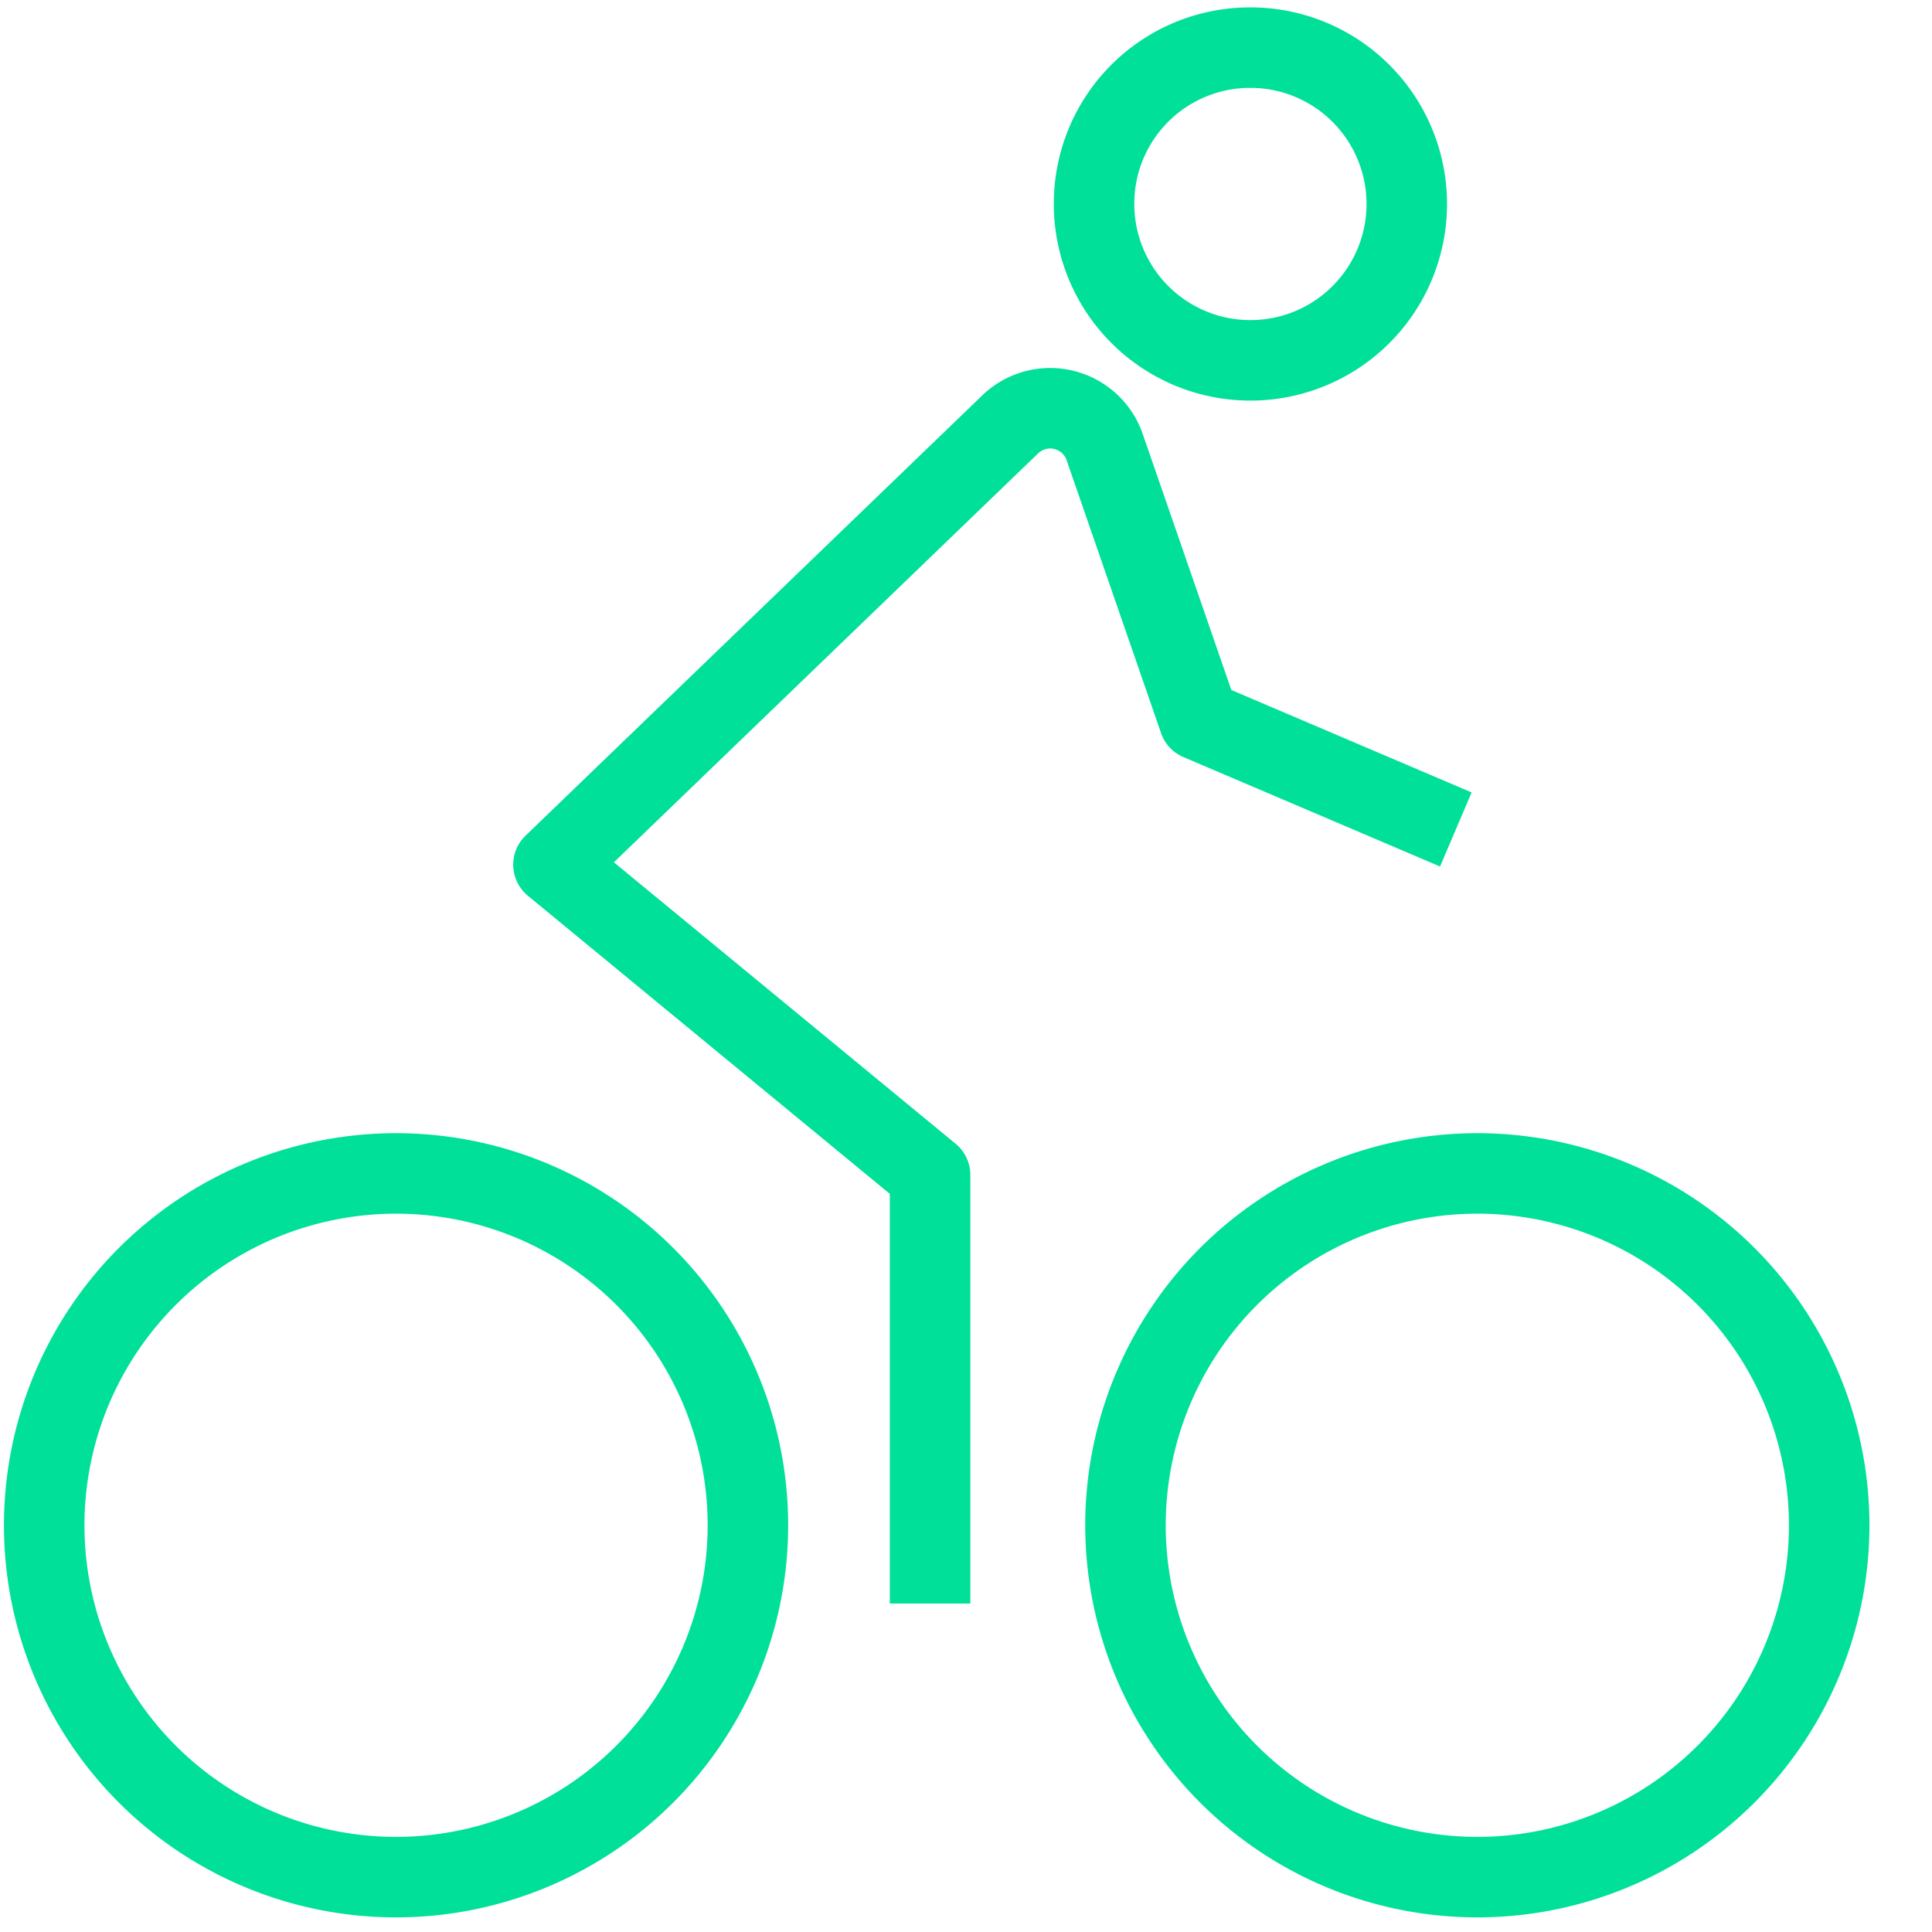
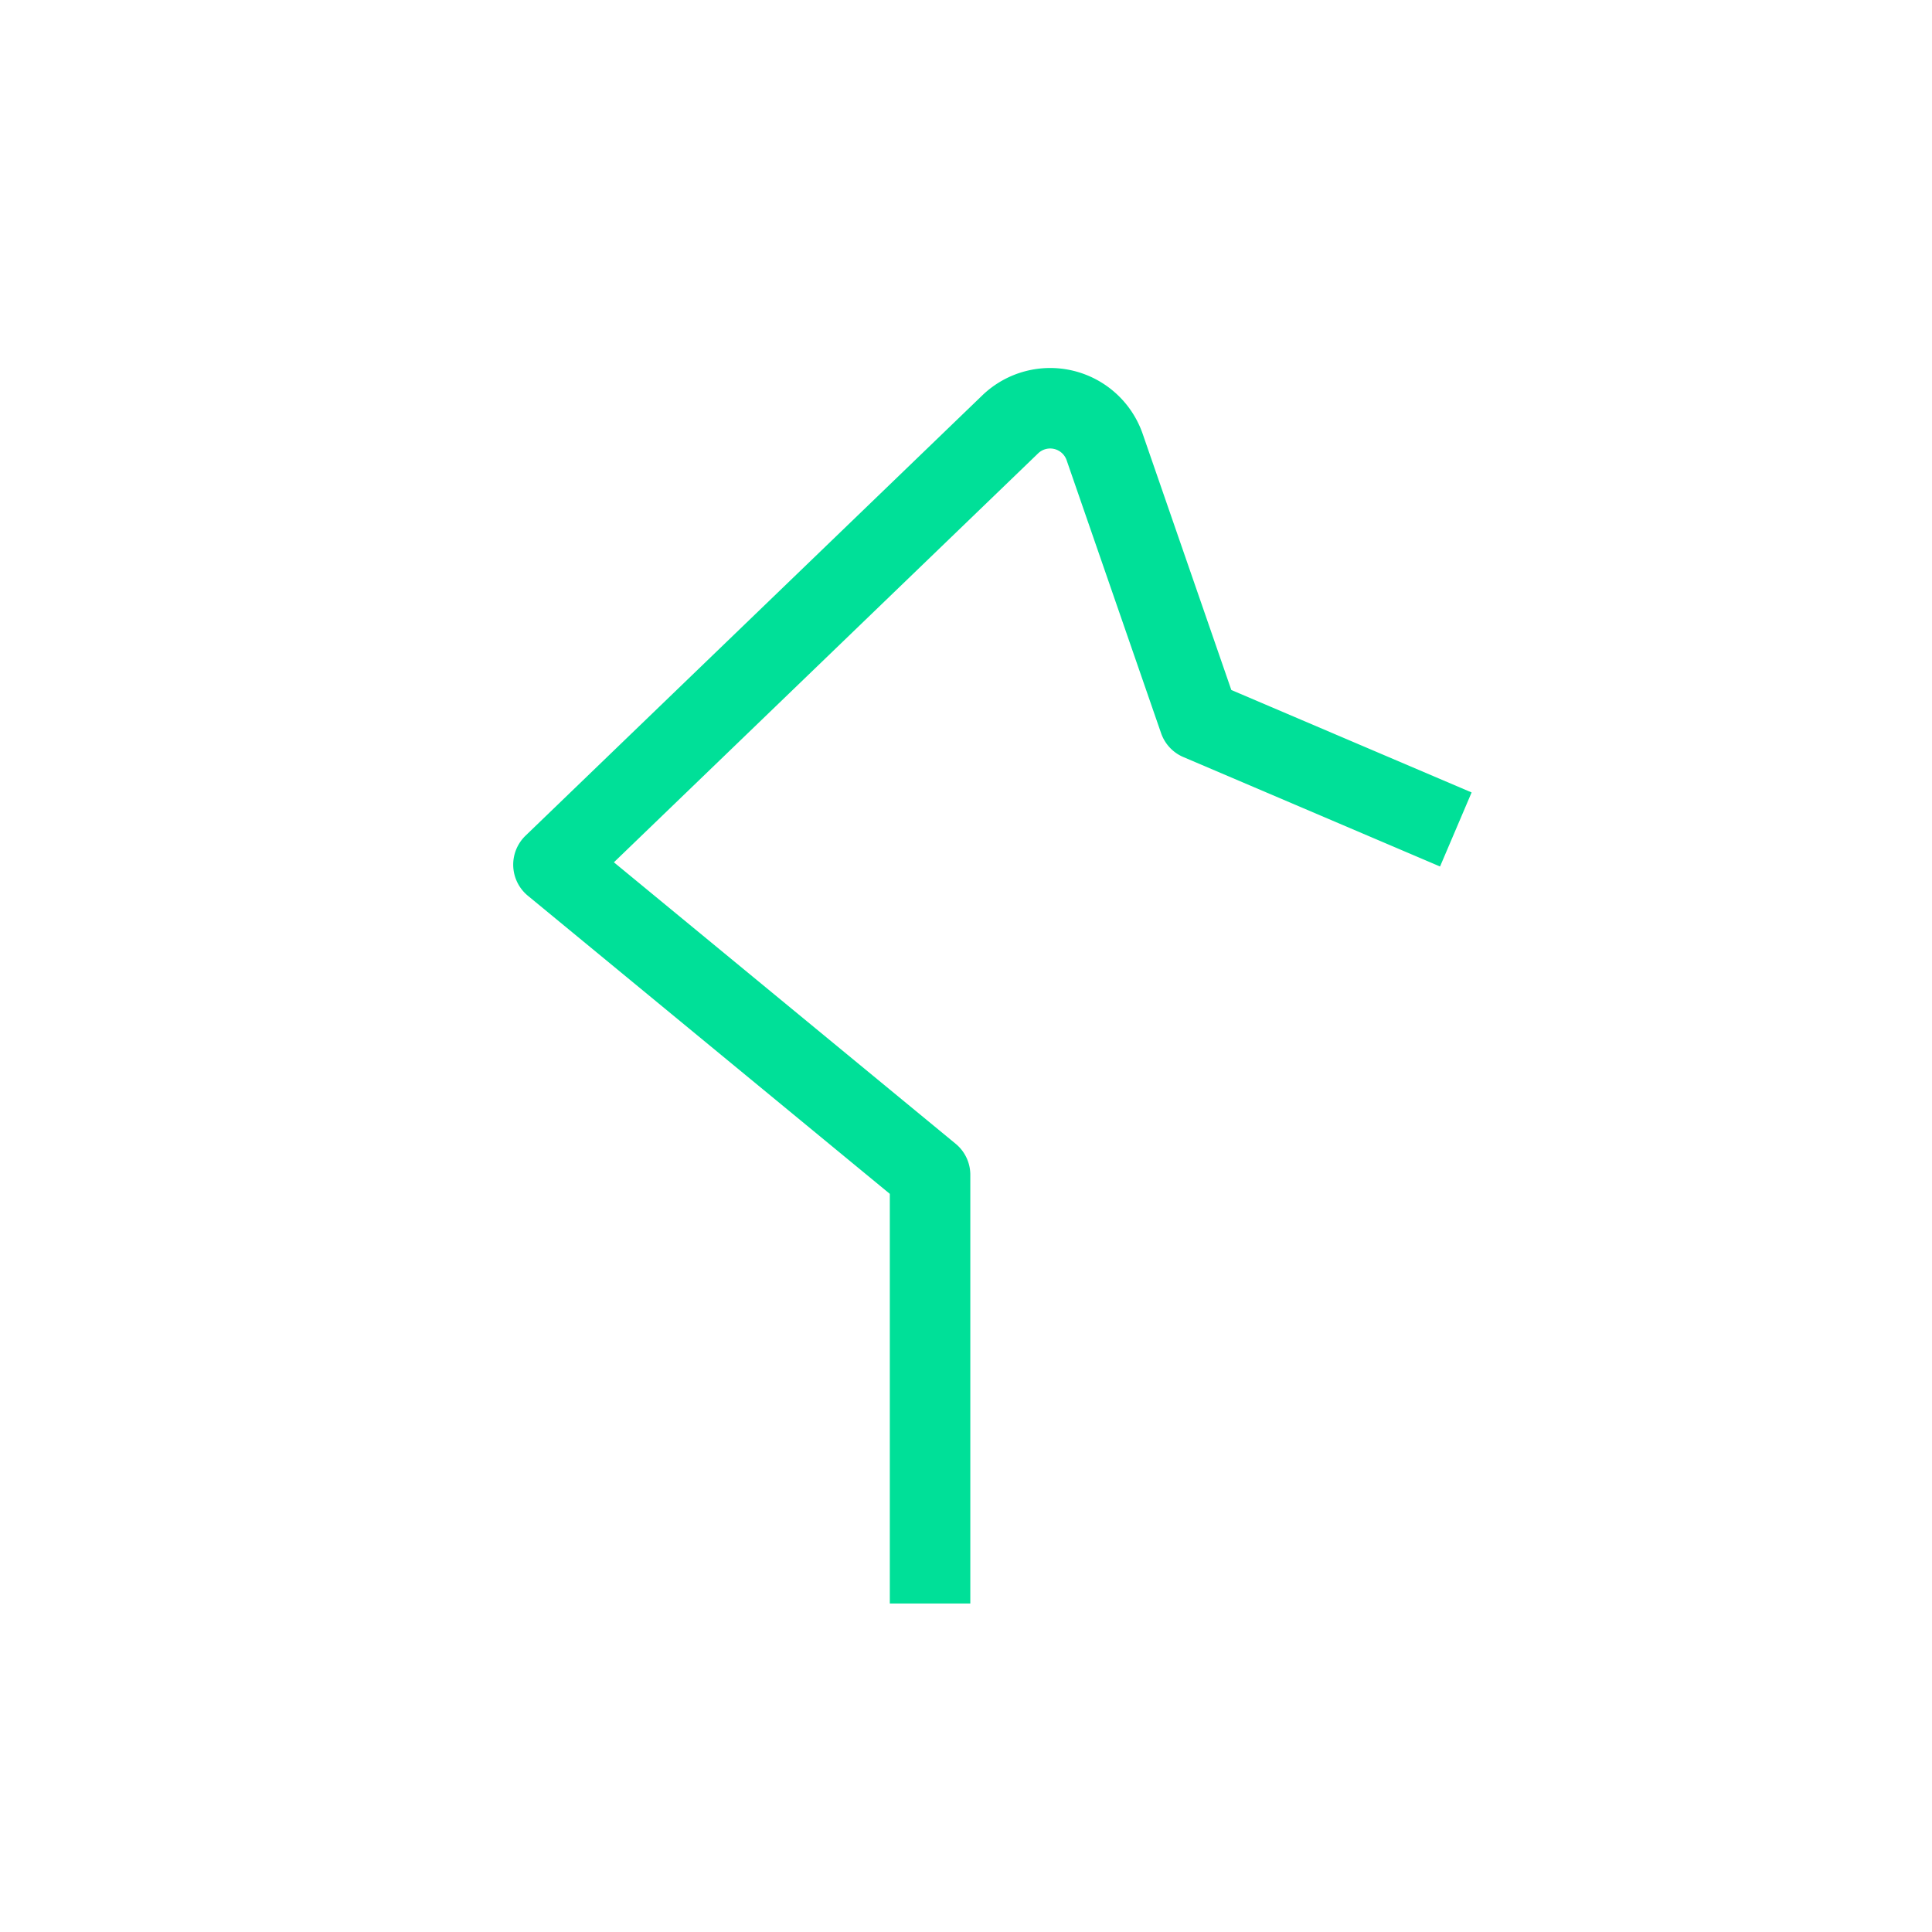
<svg xmlns="http://www.w3.org/2000/svg" id="Stroke" viewBox="0 0 60 60">
  <defs>
    <style>.cls-1{fill:none;stroke:#00e098;stroke-linejoin:round;stroke-width:2.5px;}</style>
  </defs>
  <g id="ICONS_ic-40_leisure" data-name="ICONS/ic-40_leisure">
    <path id="Path" class="cls-1" d="M28.884,49.798V36.486L17.188,26.853,31.372,13.18a1.79,1.79,0,0,1,2.936.709L37.24,22.361l7.972,3.399" />
-     <path id="Path-2" data-name="Path" class="cls-1" d="M12.356,58.296A10.927,10.927,0,1,1,23.227,47.37,10.931,10.931,0,0,1,12.356,58.296Z" />
-     <path id="Path-3" data-name="Path" class="cls-1" d="M45.936,58.296A10.927,10.927,0,1,1,56.807,47.37,10.931,10.931,0,0,1,45.936,58.296Z" />
-     <path id="Path-4" data-name="Path" class="cls-1" d="M38.809,1.479a4.856,4.856,0,1,1-4.832,4.856A4.844,4.844,0,0,1,38.809,1.479Z" />
  </g>
</svg>